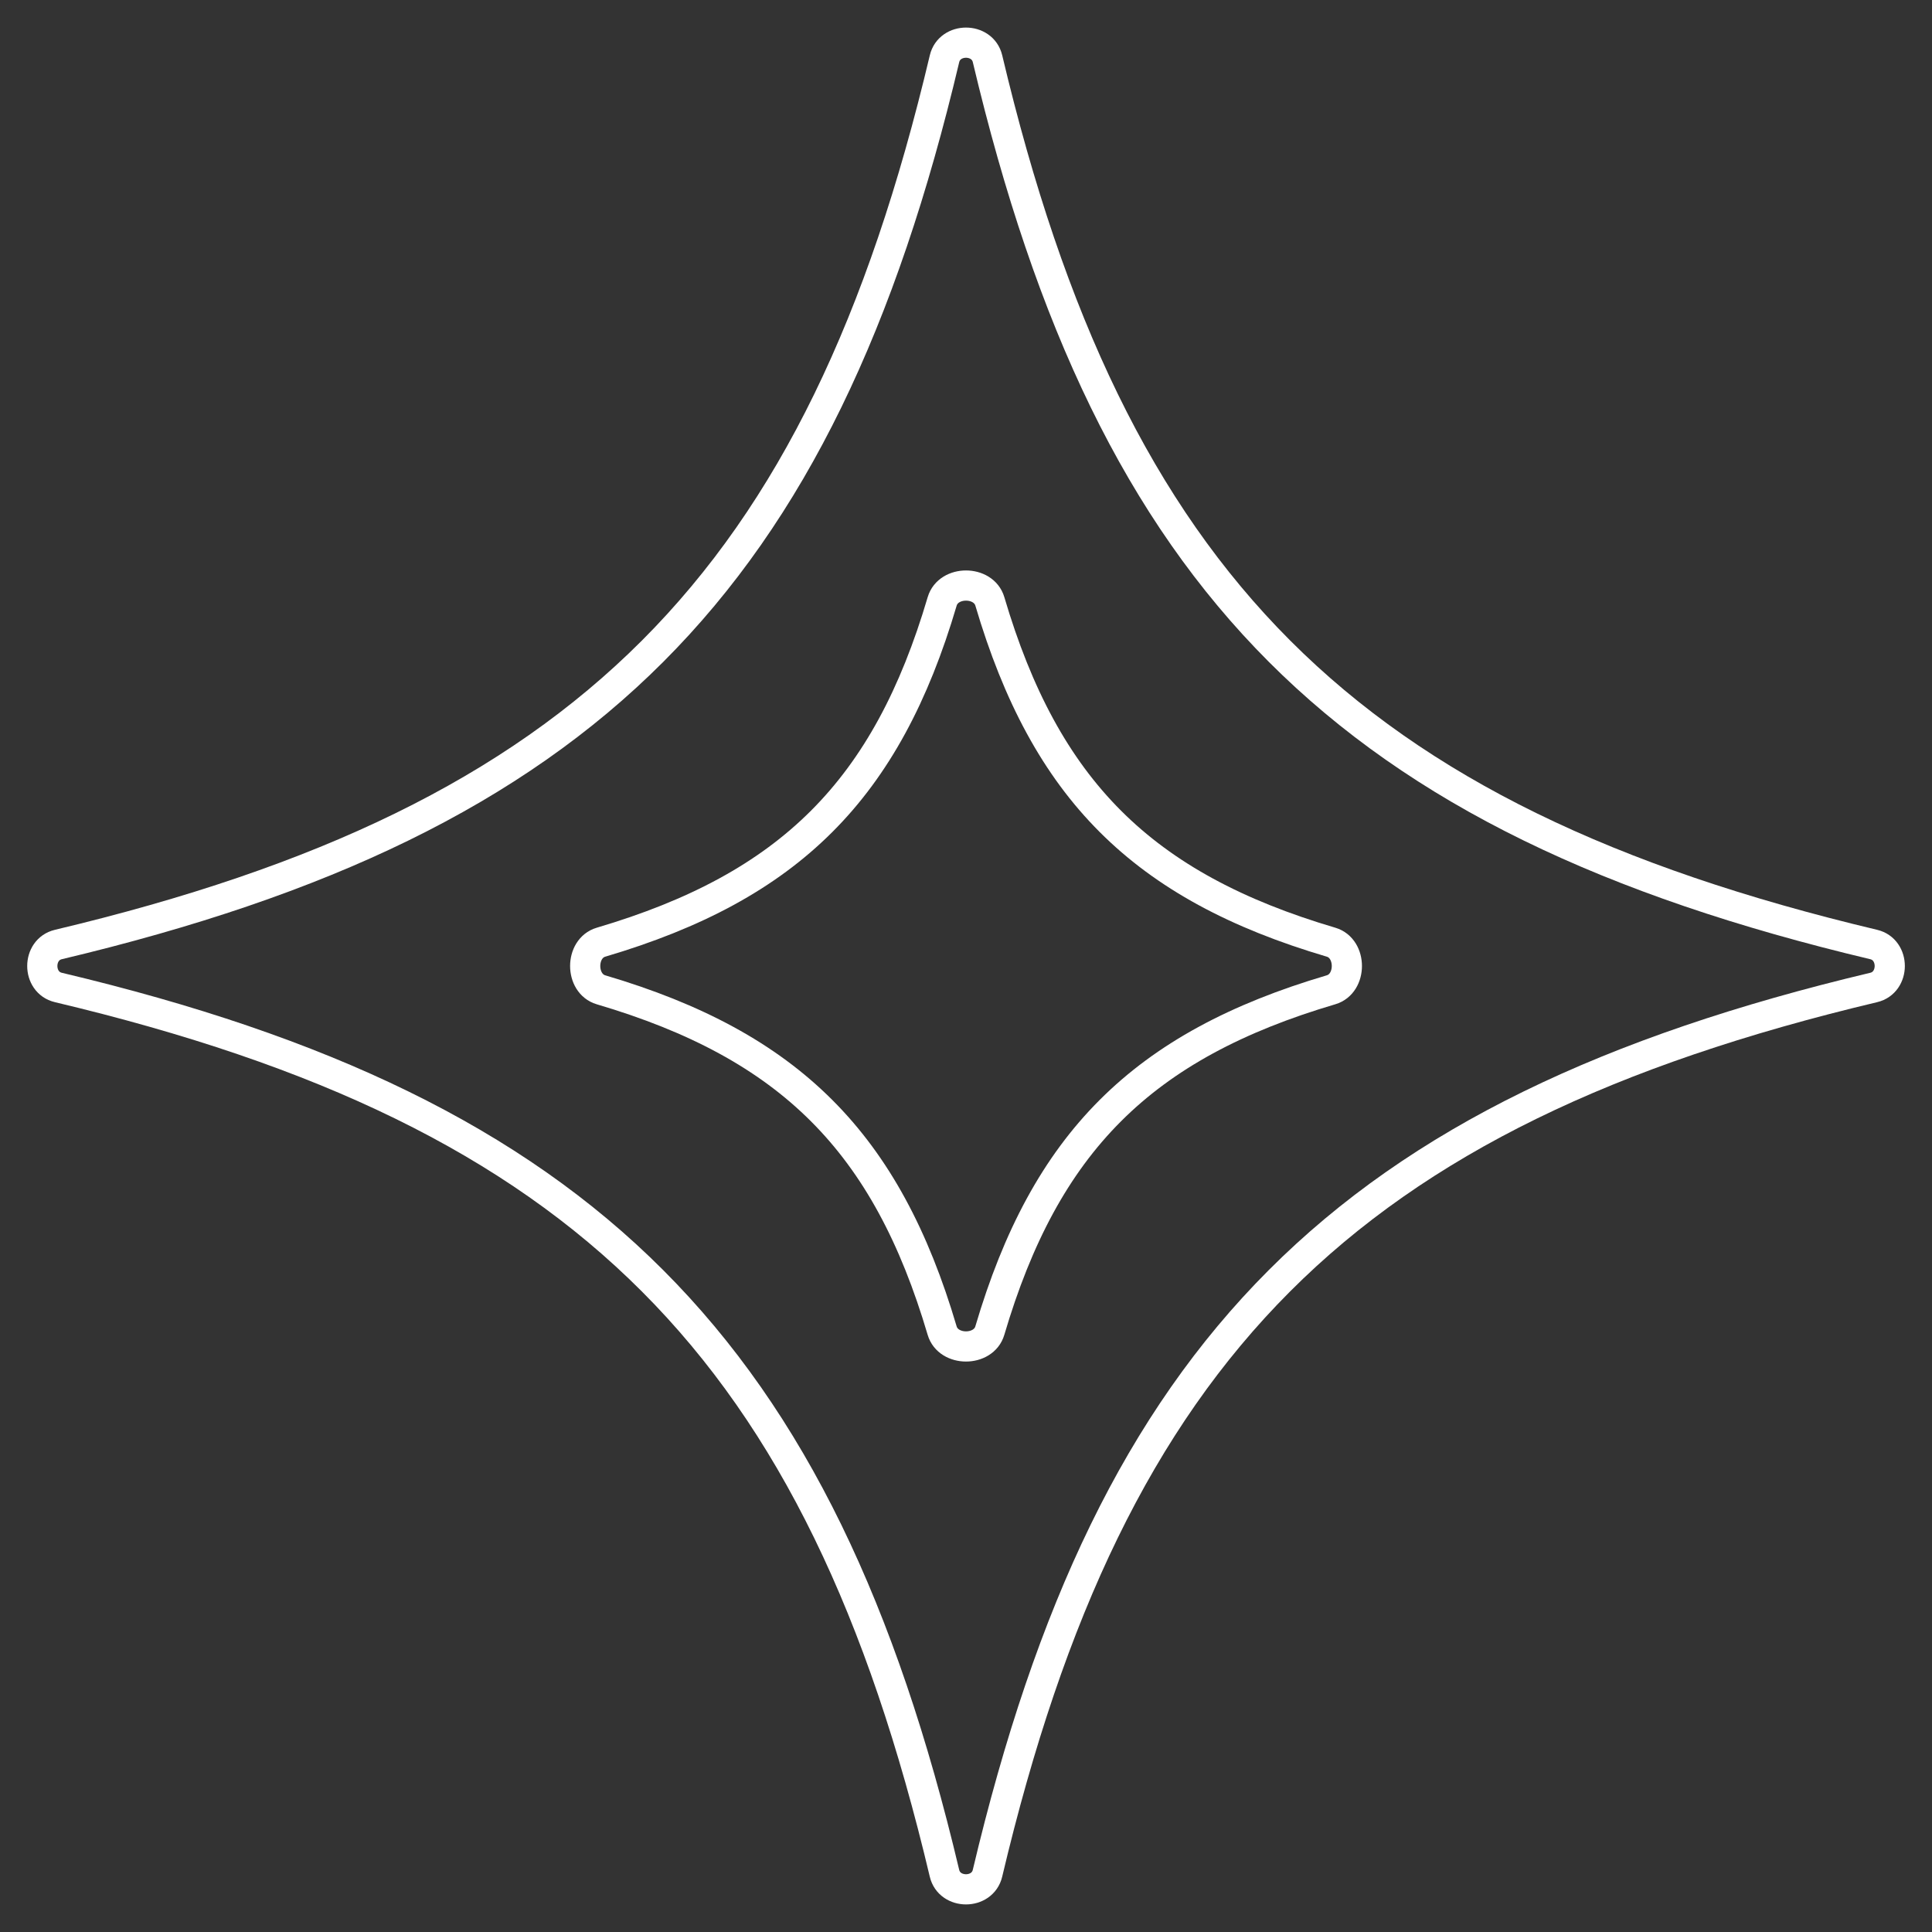
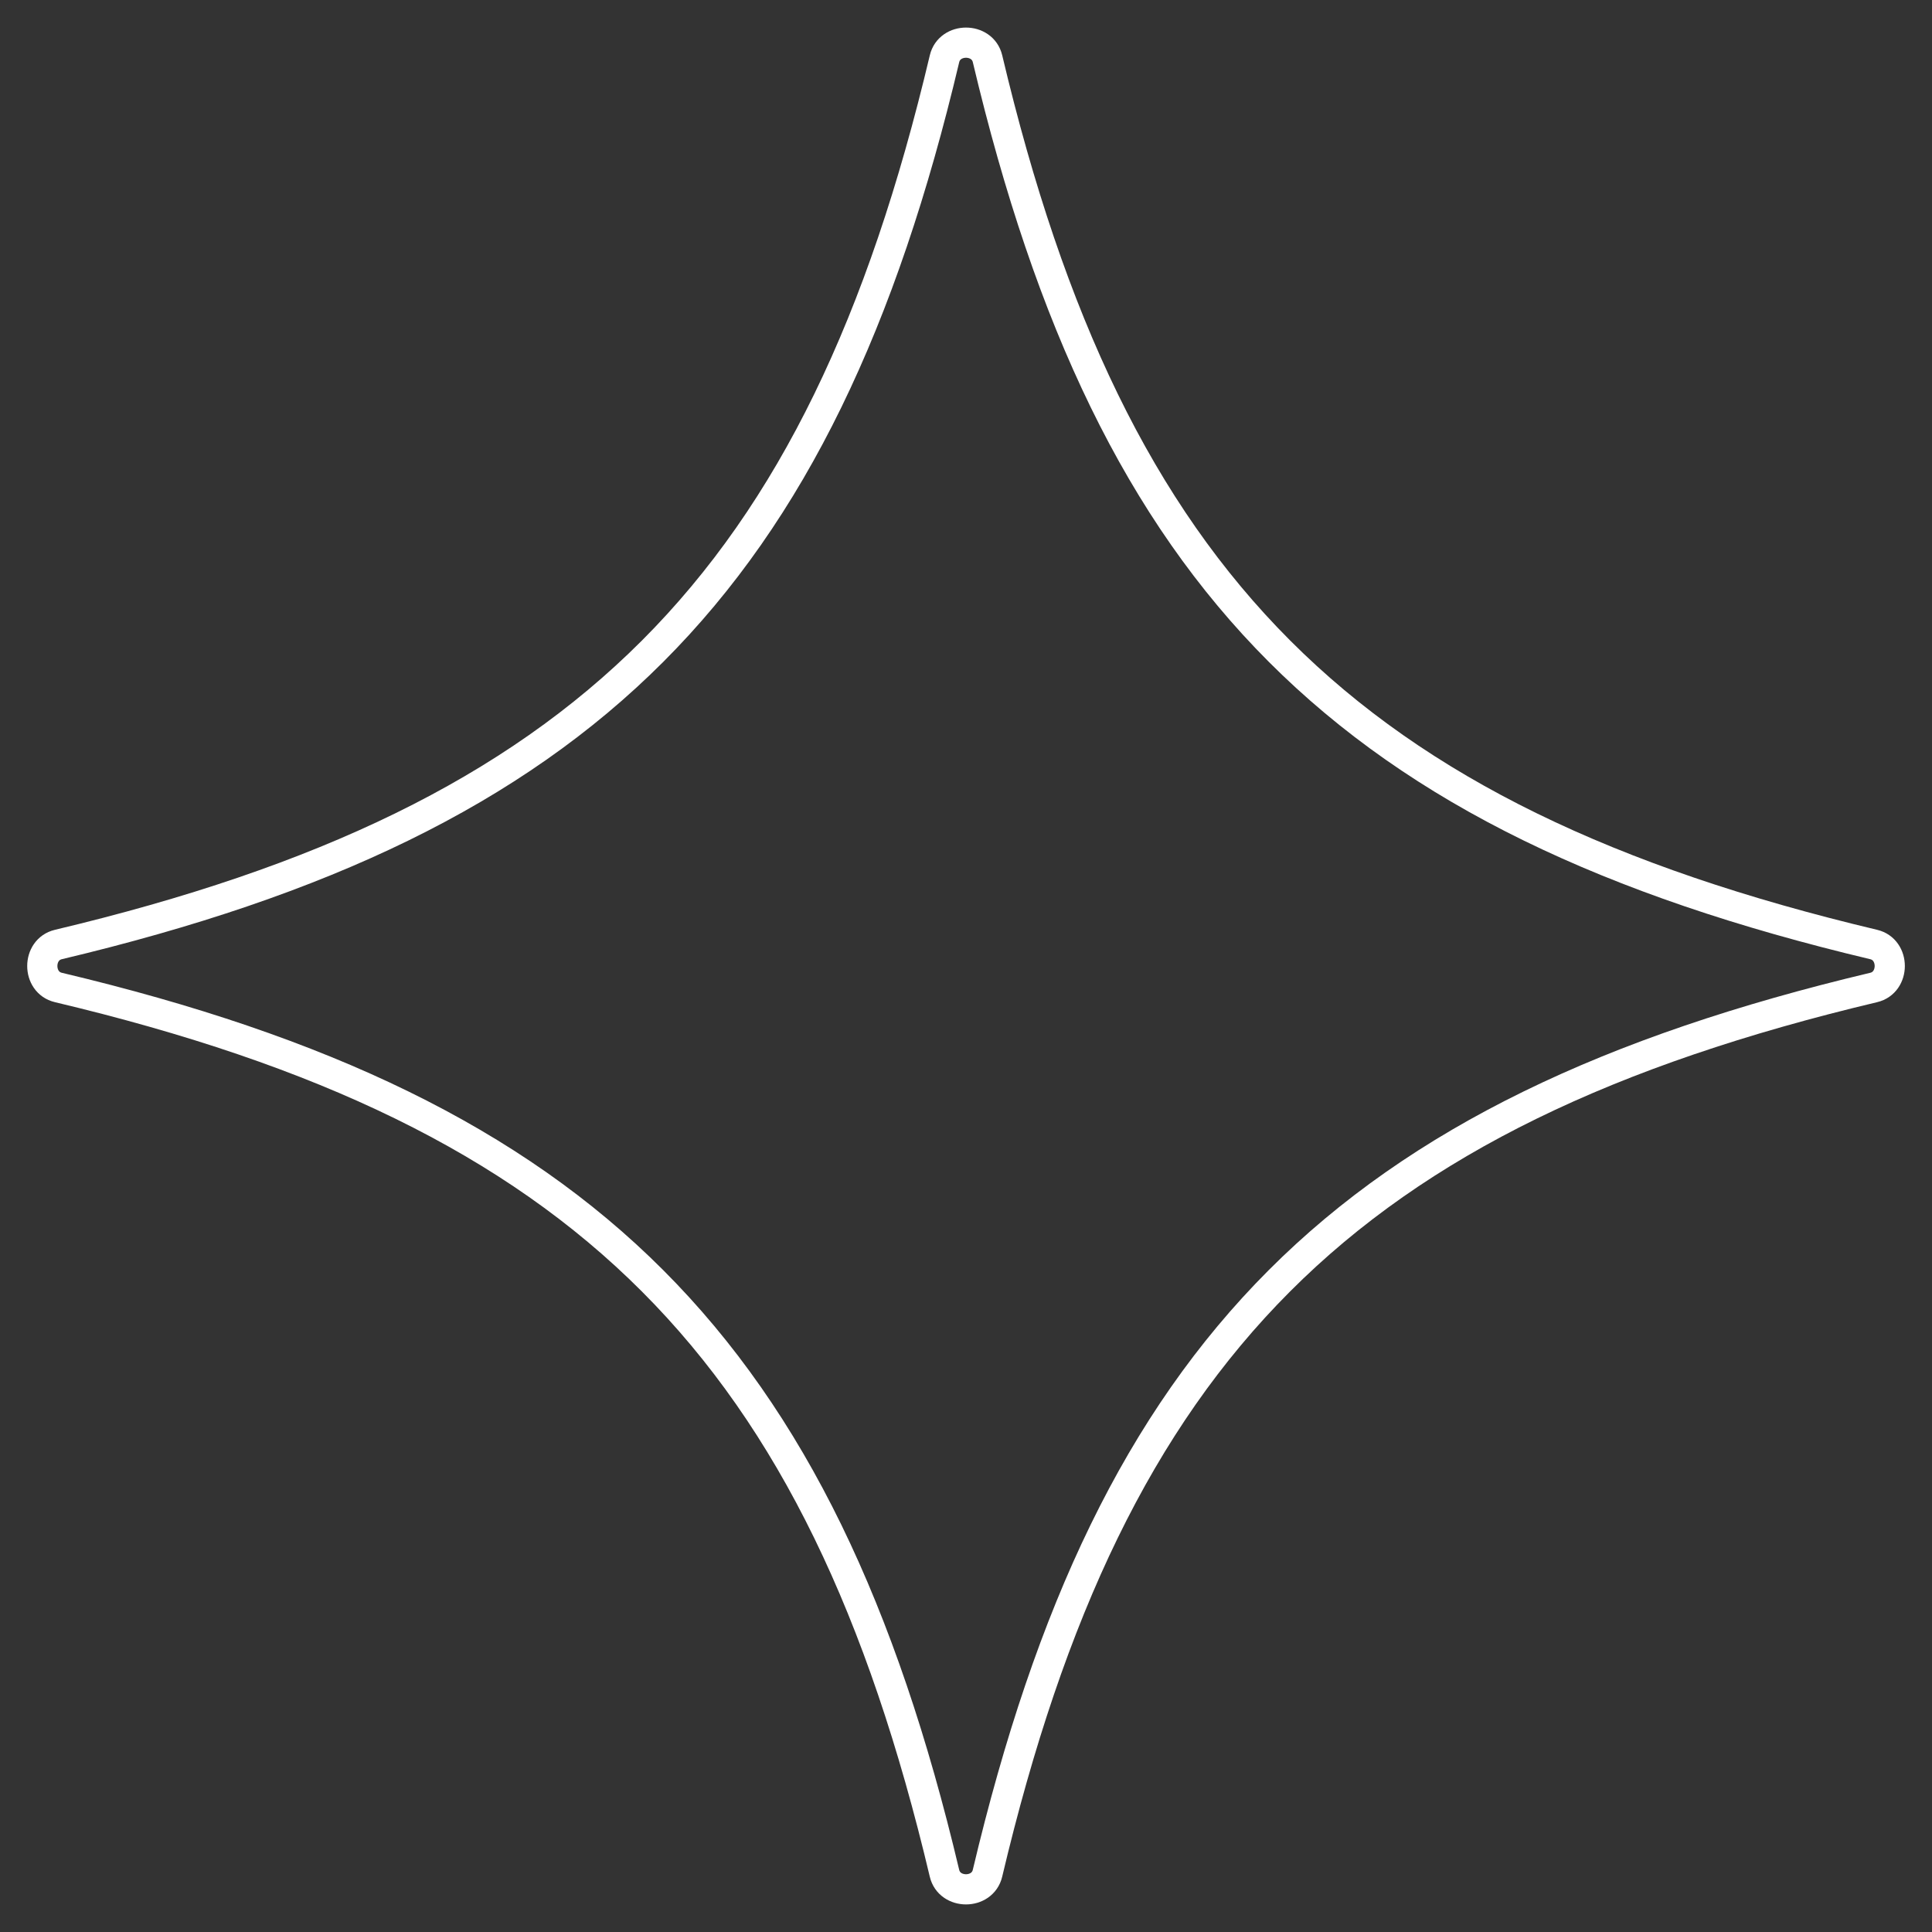
<svg xmlns="http://www.w3.org/2000/svg" width="96" height="96" viewBox="0 0 96 96" fill="none">
  <rect x="0" y="0" width="96" height="96" fill="#333333" stroke="none" />
  <g clip-path="url(#clip0_2500_4214)">
    <path d="M46.932 2.919C47.184 1.854 48.816 1.854 49.069 2.918C55.244 28.965 66.906 40.705 93.103 46.932C94.167 47.185 94.167 48.815 93.103 49.067C66.9 55.294 55.237 67.035 49.068 93.081C48.816 94.146 47.184 94.146 46.931 93.082C40.756 67.036 29.095 55.289 2.9 49.067C1.836 48.815 1.836 47.185 2.9 46.932C29.101 40.705 40.763 28.964 46.932 2.919Z" stroke="white" stroke-width="1.5" />
-     <path d="M46.816 29.883C47.126 28.833 48.875 28.833 49.185 29.883C51.942 39.222 56.745 44.043 66.139 46.817C67.187 47.127 67.187 48.873 66.139 49.182C56.742 51.957 51.939 56.778 49.184 66.117C48.874 67.167 47.125 67.167 46.815 66.118C44.058 56.778 39.256 51.956 29.864 49.183C28.816 48.873 28.816 47.127 29.864 46.817C39.258 44.042 44.061 39.221 46.816 29.883Z" stroke="white" stroke-width="1.5" />
  </g>
  <defs>
    <clipPath id="clip0_2500_4214">
      <rect width="96" height="96" fill="white" />
    </clipPath>
  </defs>
</svg>